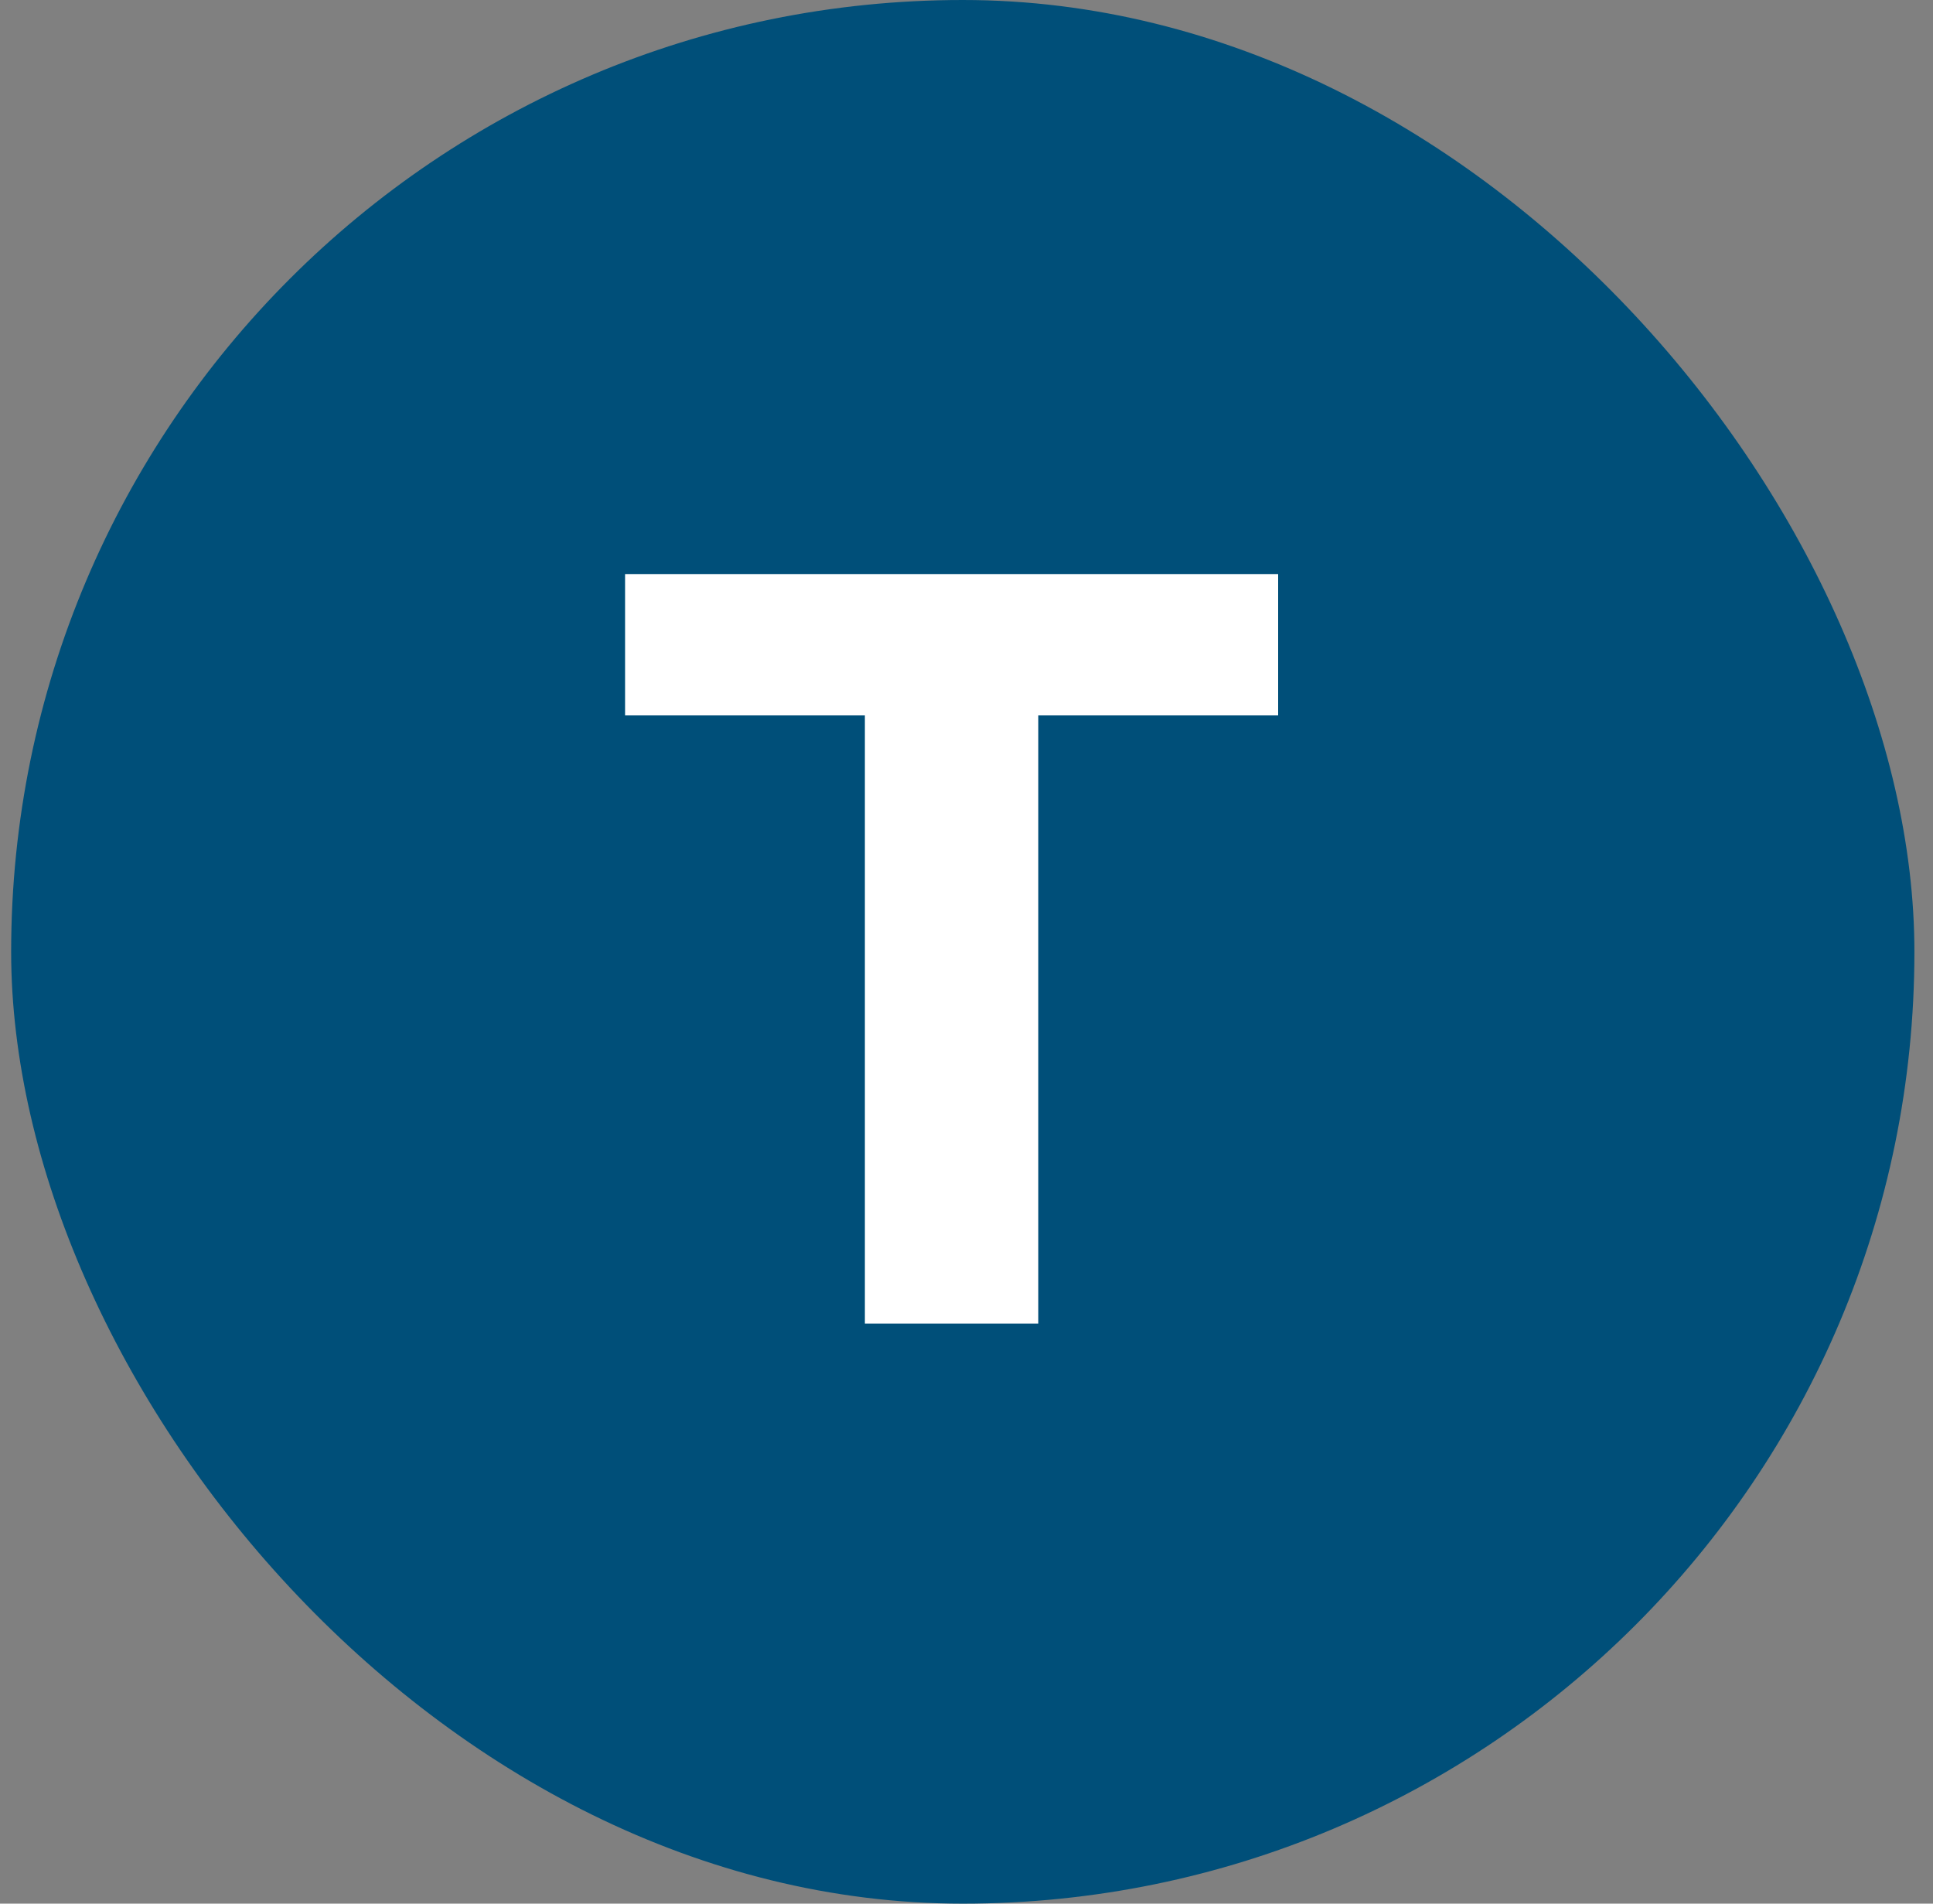
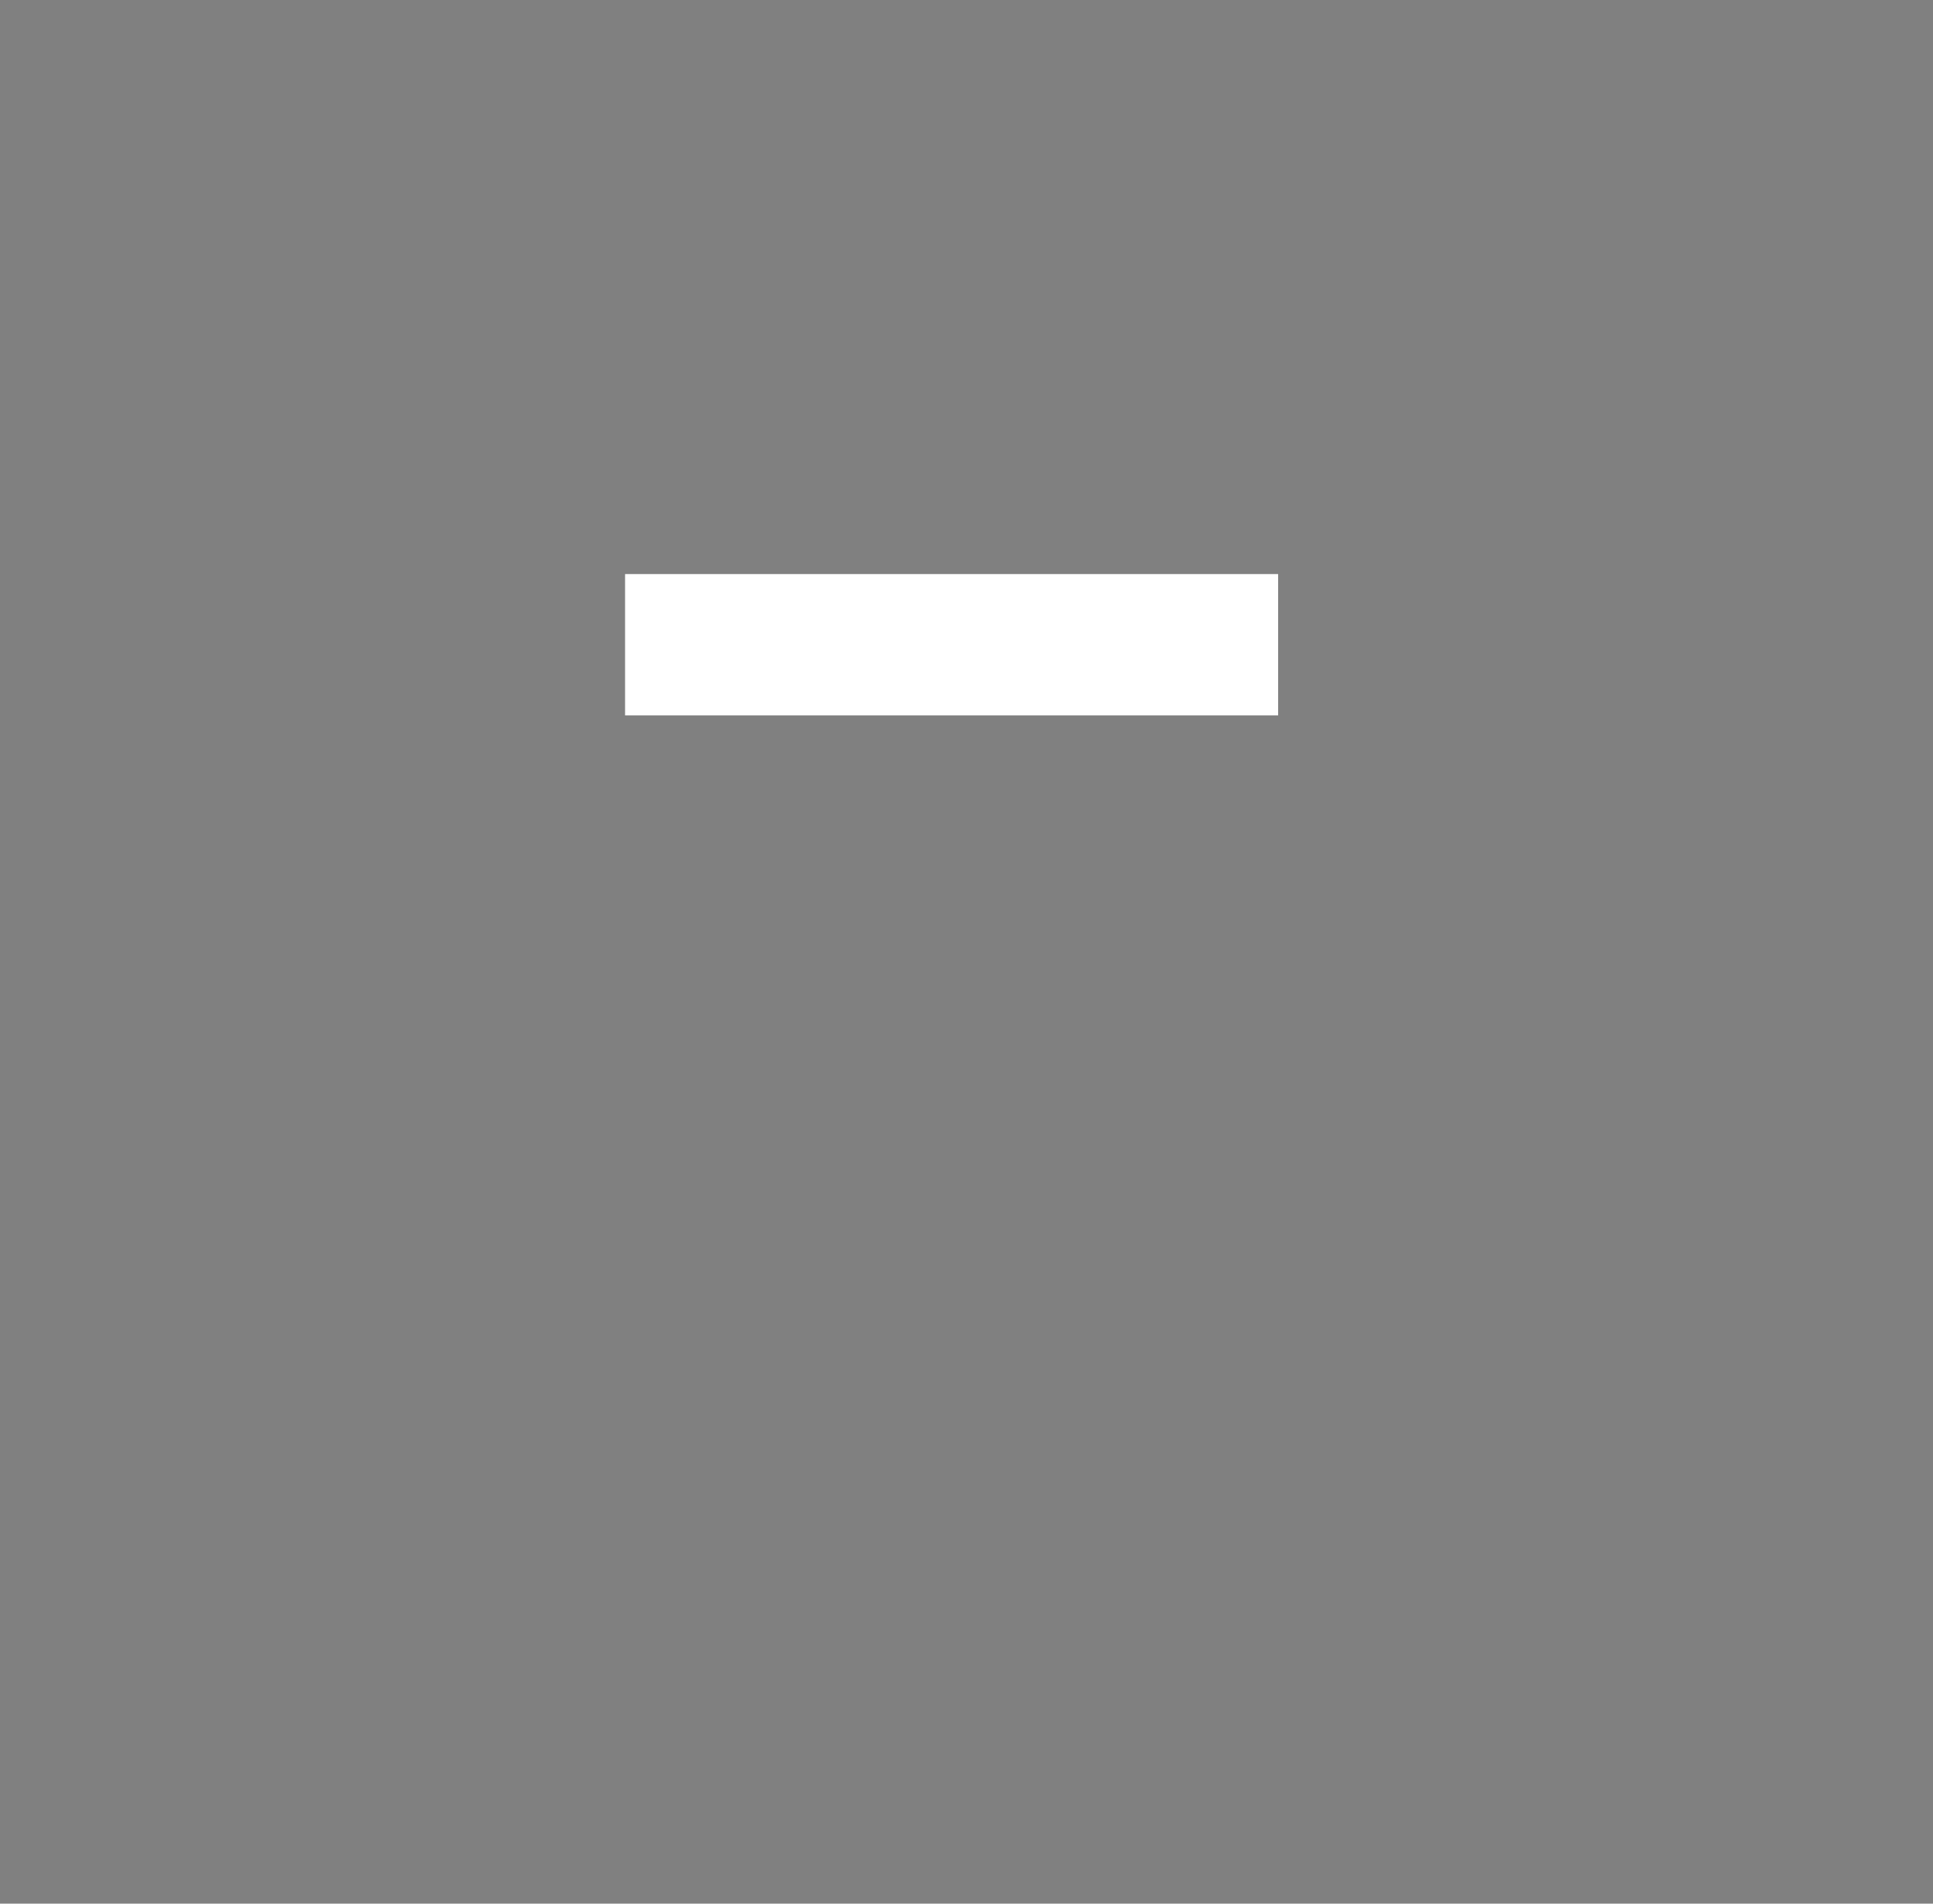
<svg xmlns="http://www.w3.org/2000/svg" width="65" height="64" viewBox="0 0 65 64" fill="none">
  <rect x="0" y="0" width="65" height="64" fill="#808080" stroke="none" />
-   <rect x="0.375" width="64" height="64" rx="32" fill="#004F79" />
-   <path d="M29.083 24.052H21.019V19.3H42.979V24.052H34.915V44.5H29.083V24.052Z" fill="white" />
+   <path d="M29.083 24.052H21.019V19.3H42.979V24.052H34.915H29.083V24.052Z" fill="white" />
</svg>